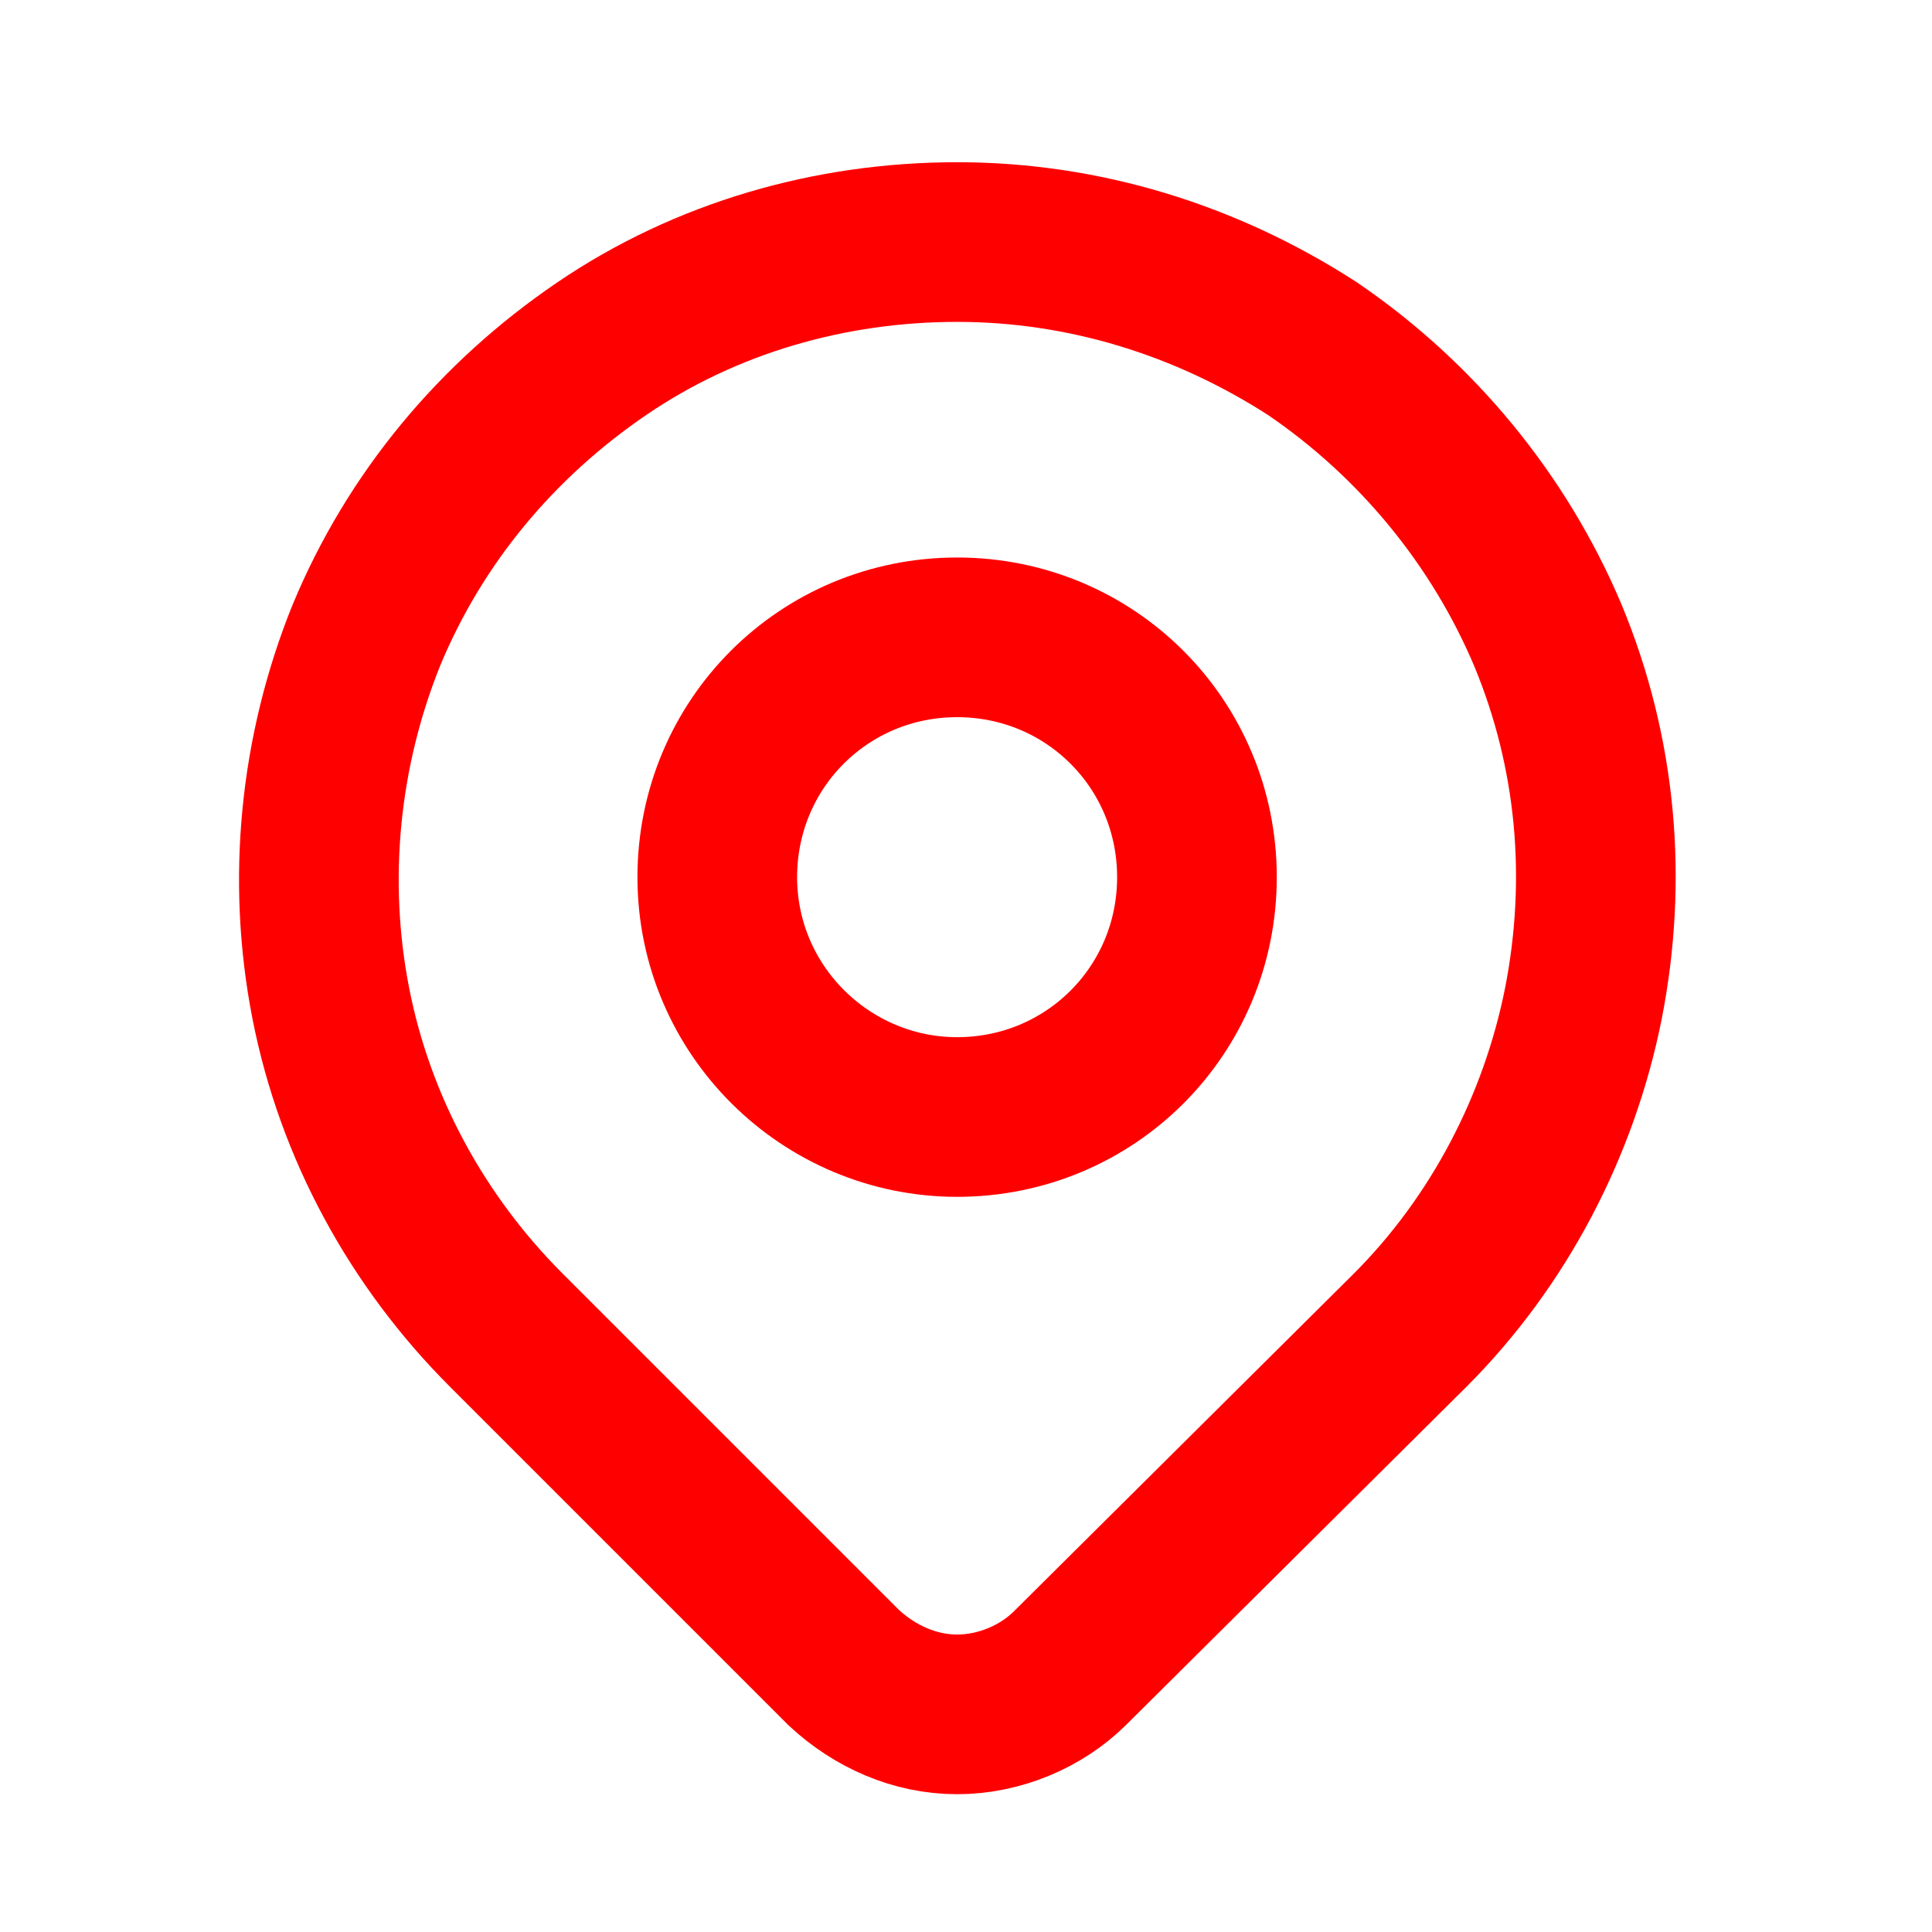
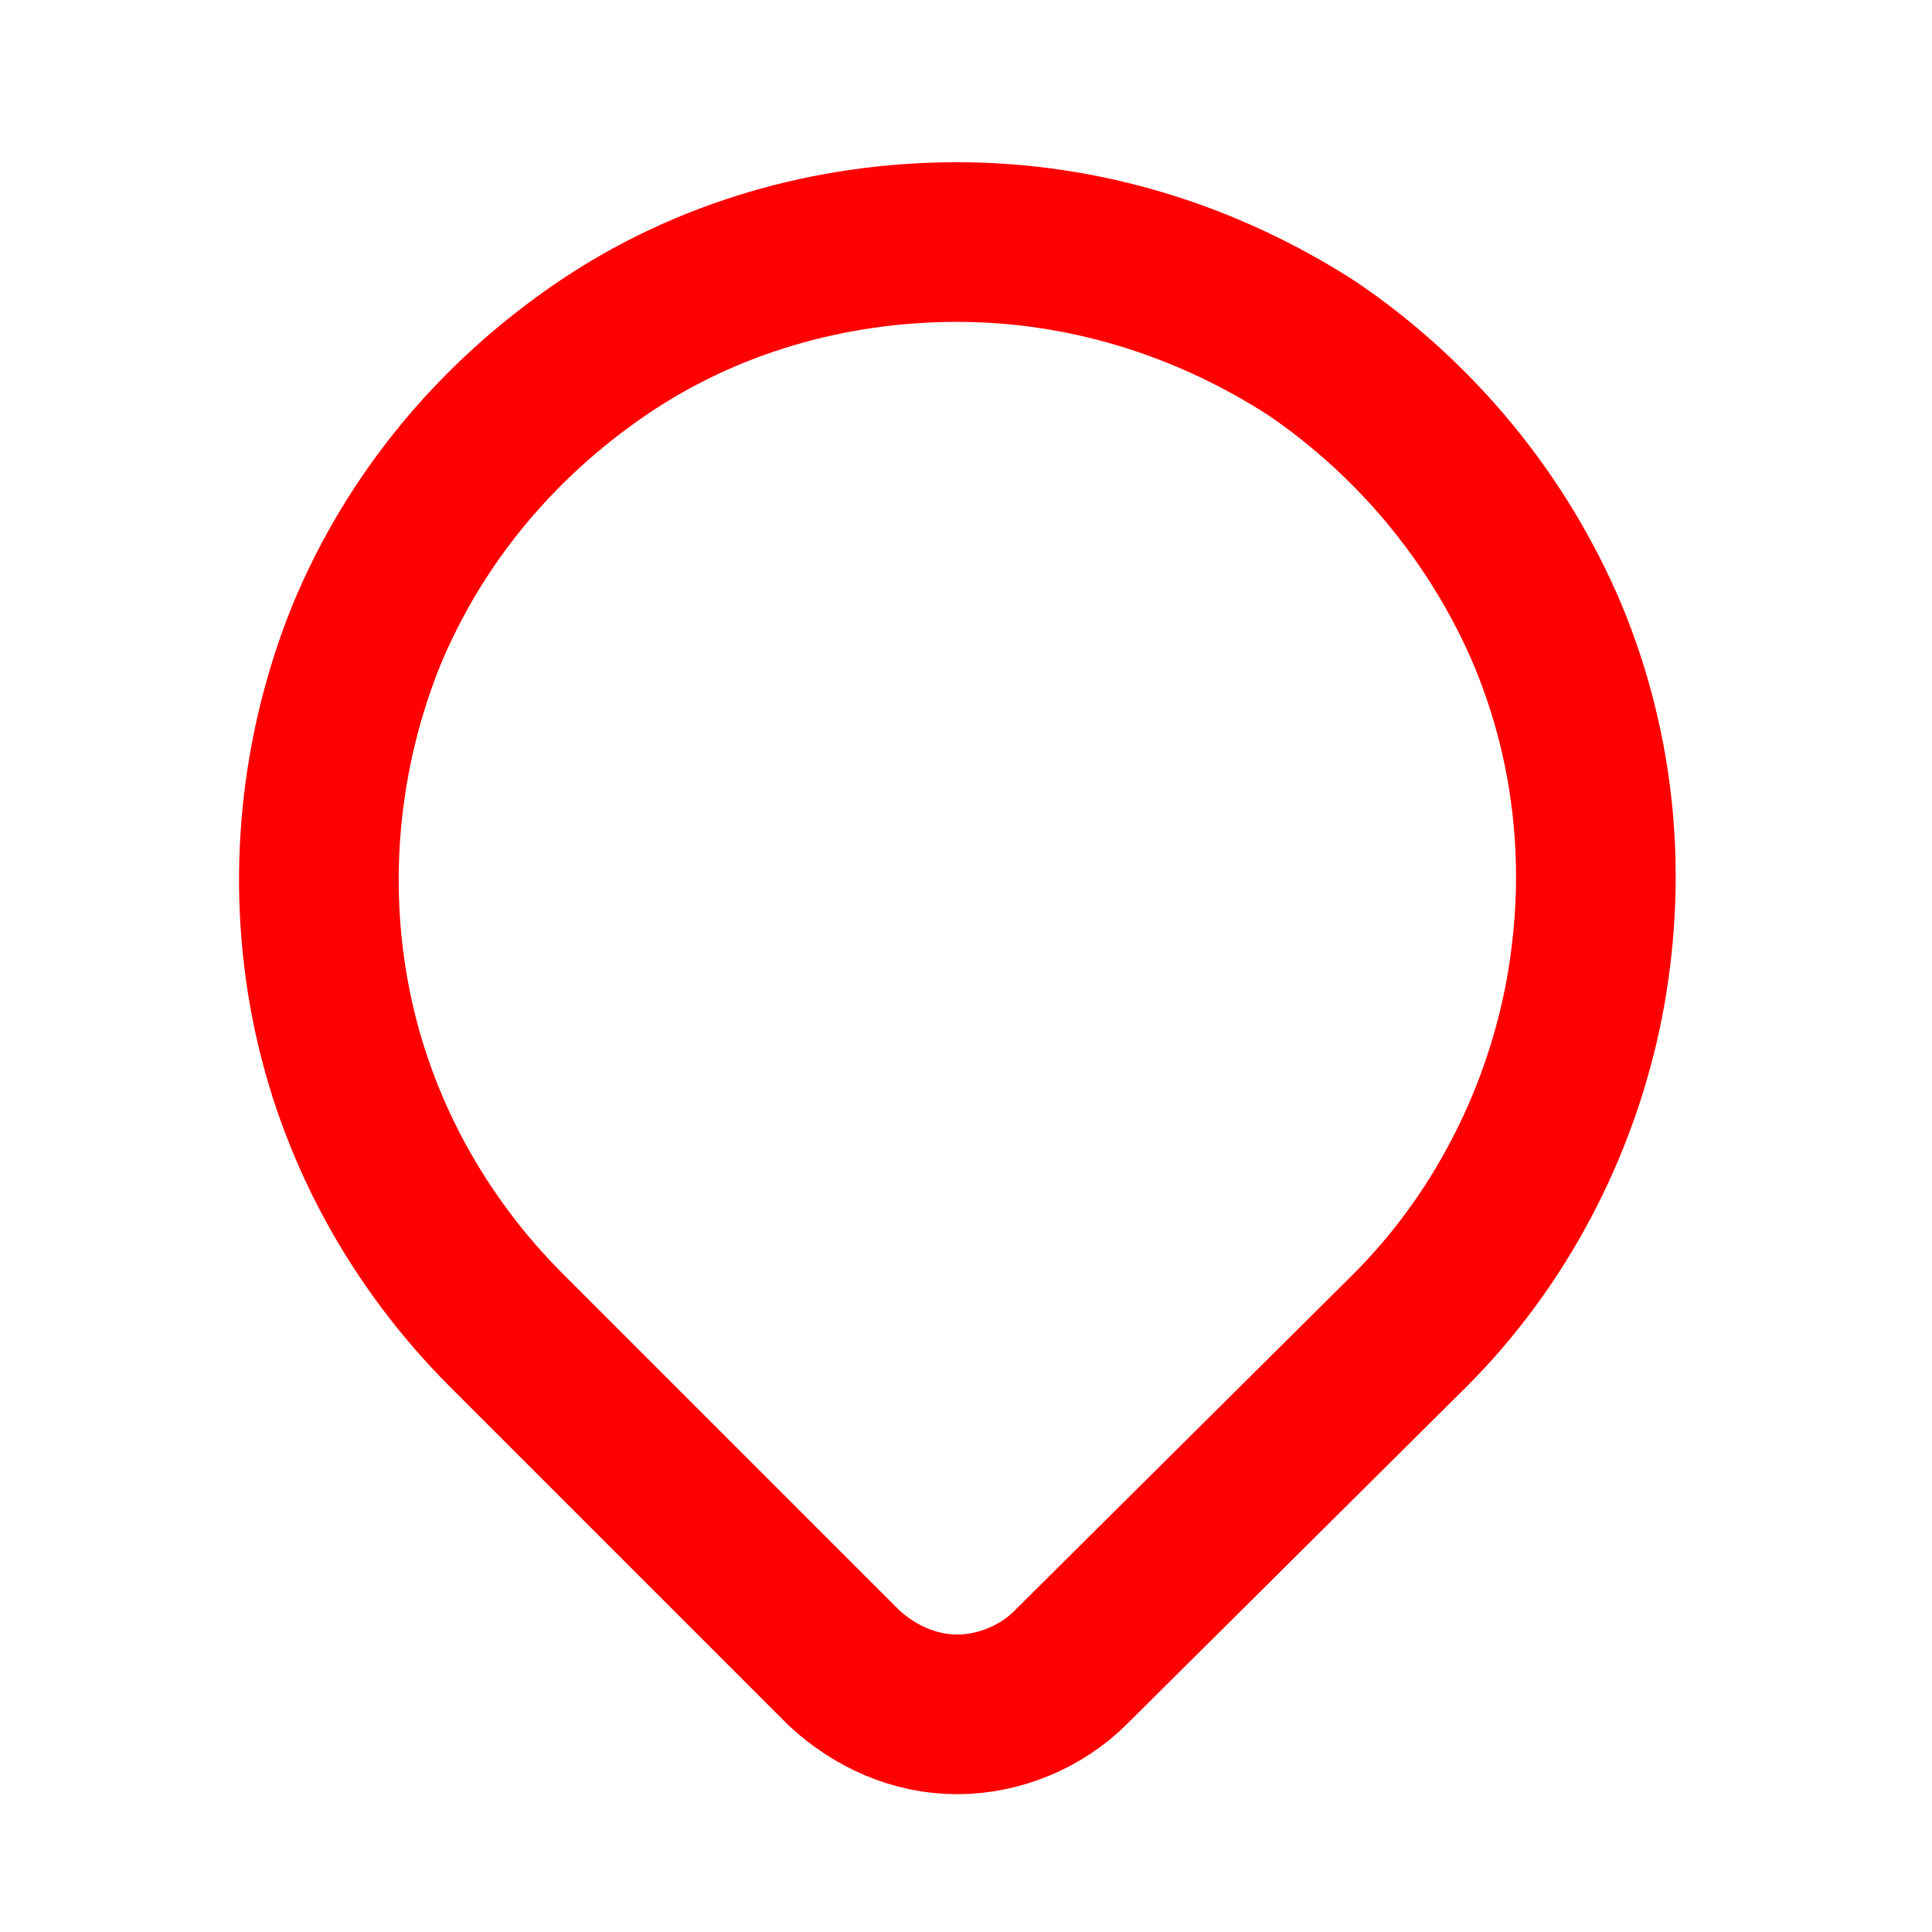
<svg xmlns="http://www.w3.org/2000/svg" version="1.1" id="Слой_1" x="0px" y="0px" viewBox="0 0 87 87" style="enable-background:new 0 0 87 87;" xml:space="preserve">
  <style type="text/css">
	.st0{fill:none;stroke:#FF0000;stroke-width:7.19;stroke-linecap:round;stroke-linejoin:round;}
</style>
-   <path class="st0" d="M43.1,50.3c6,0,10.8-4.8,10.8-10.8s-4.8-10.8-10.8-10.8s-10.8,4.8-10.8,10.8S37.2,50.3,43.1,50.3z" />
  <path class="st0" d="M63.5,59.9L48.2,75.1c-1.3,1.3-3.2,2.1-5.1,2.1s-3.7-0.8-5.1-2.1L22.8,59.9c-4-4-6.8-9.1-7.9-14.7  c-1.1-5.6-0.5-11.4,1.6-16.6c2.2-5.3,5.9-9.7,10.6-12.9c4.7-3.2,10.3-4.8,16-4.8s11.2,1.7,16,4.8c4.7,3.2,8.4,7.7,10.6,12.9  c2.2,5.3,2.7,11,1.6,16.6C70.2,50.7,67.5,55.9,63.5,59.9z" />
</svg>